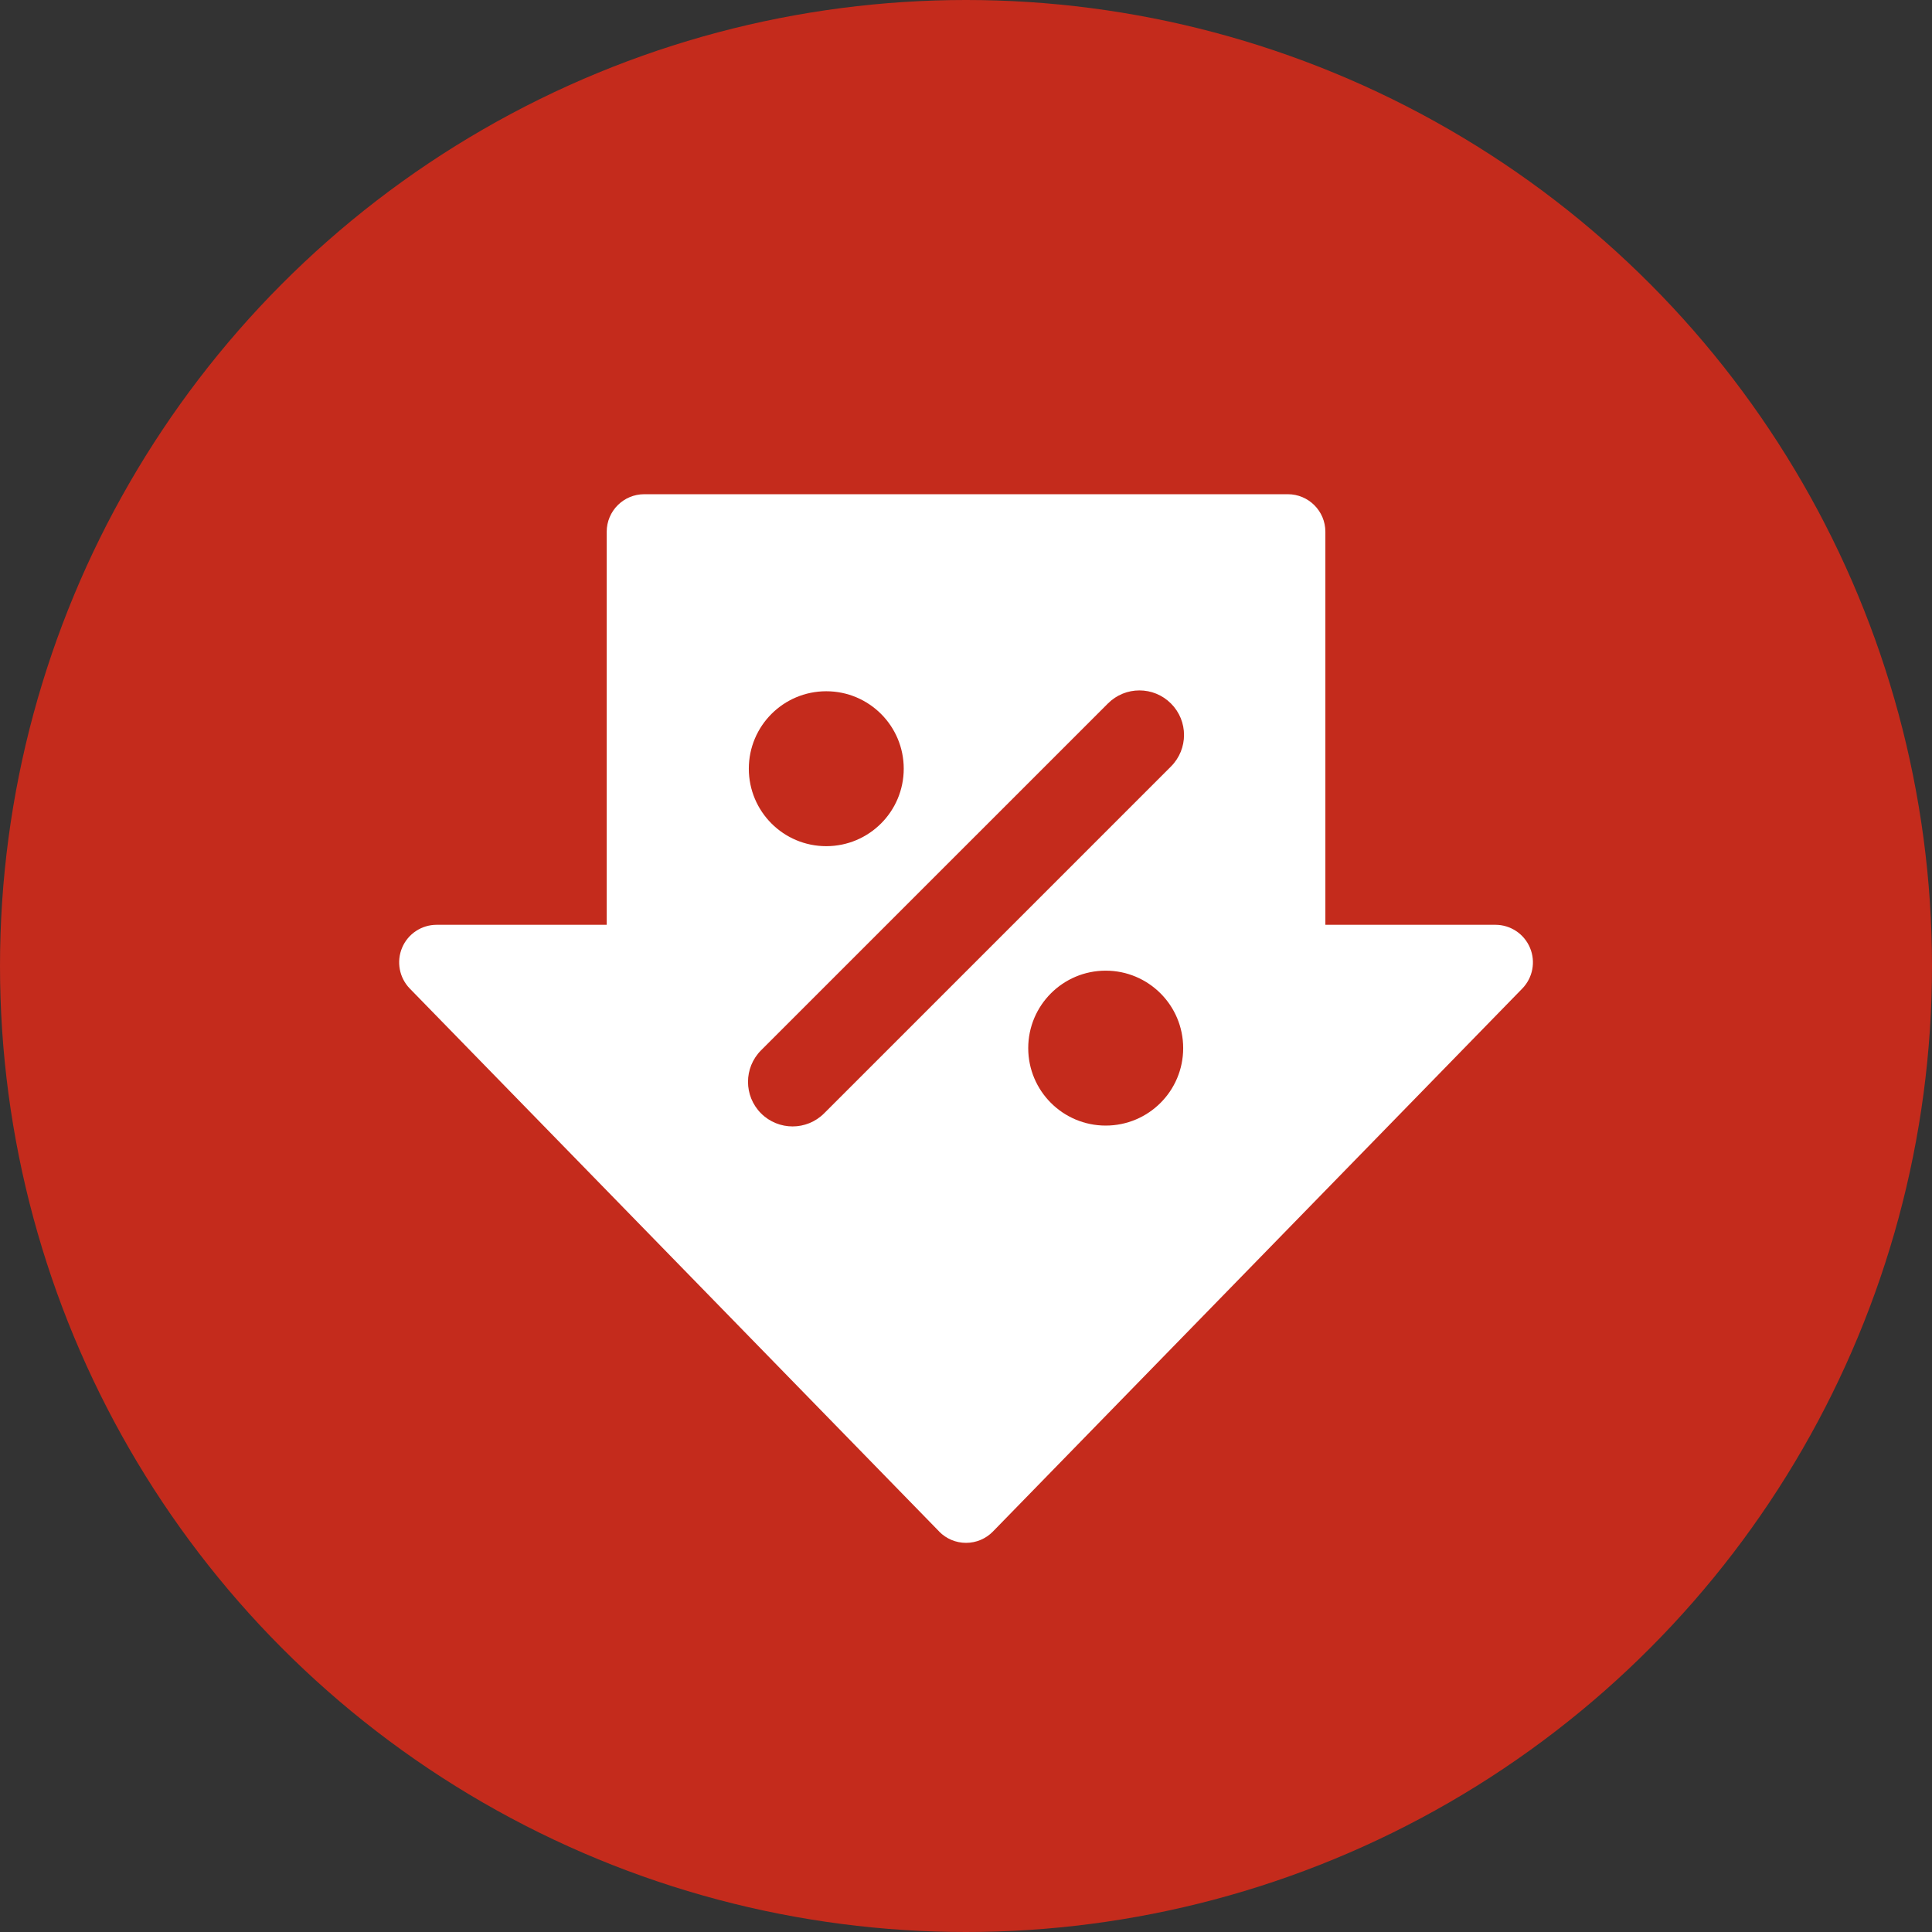
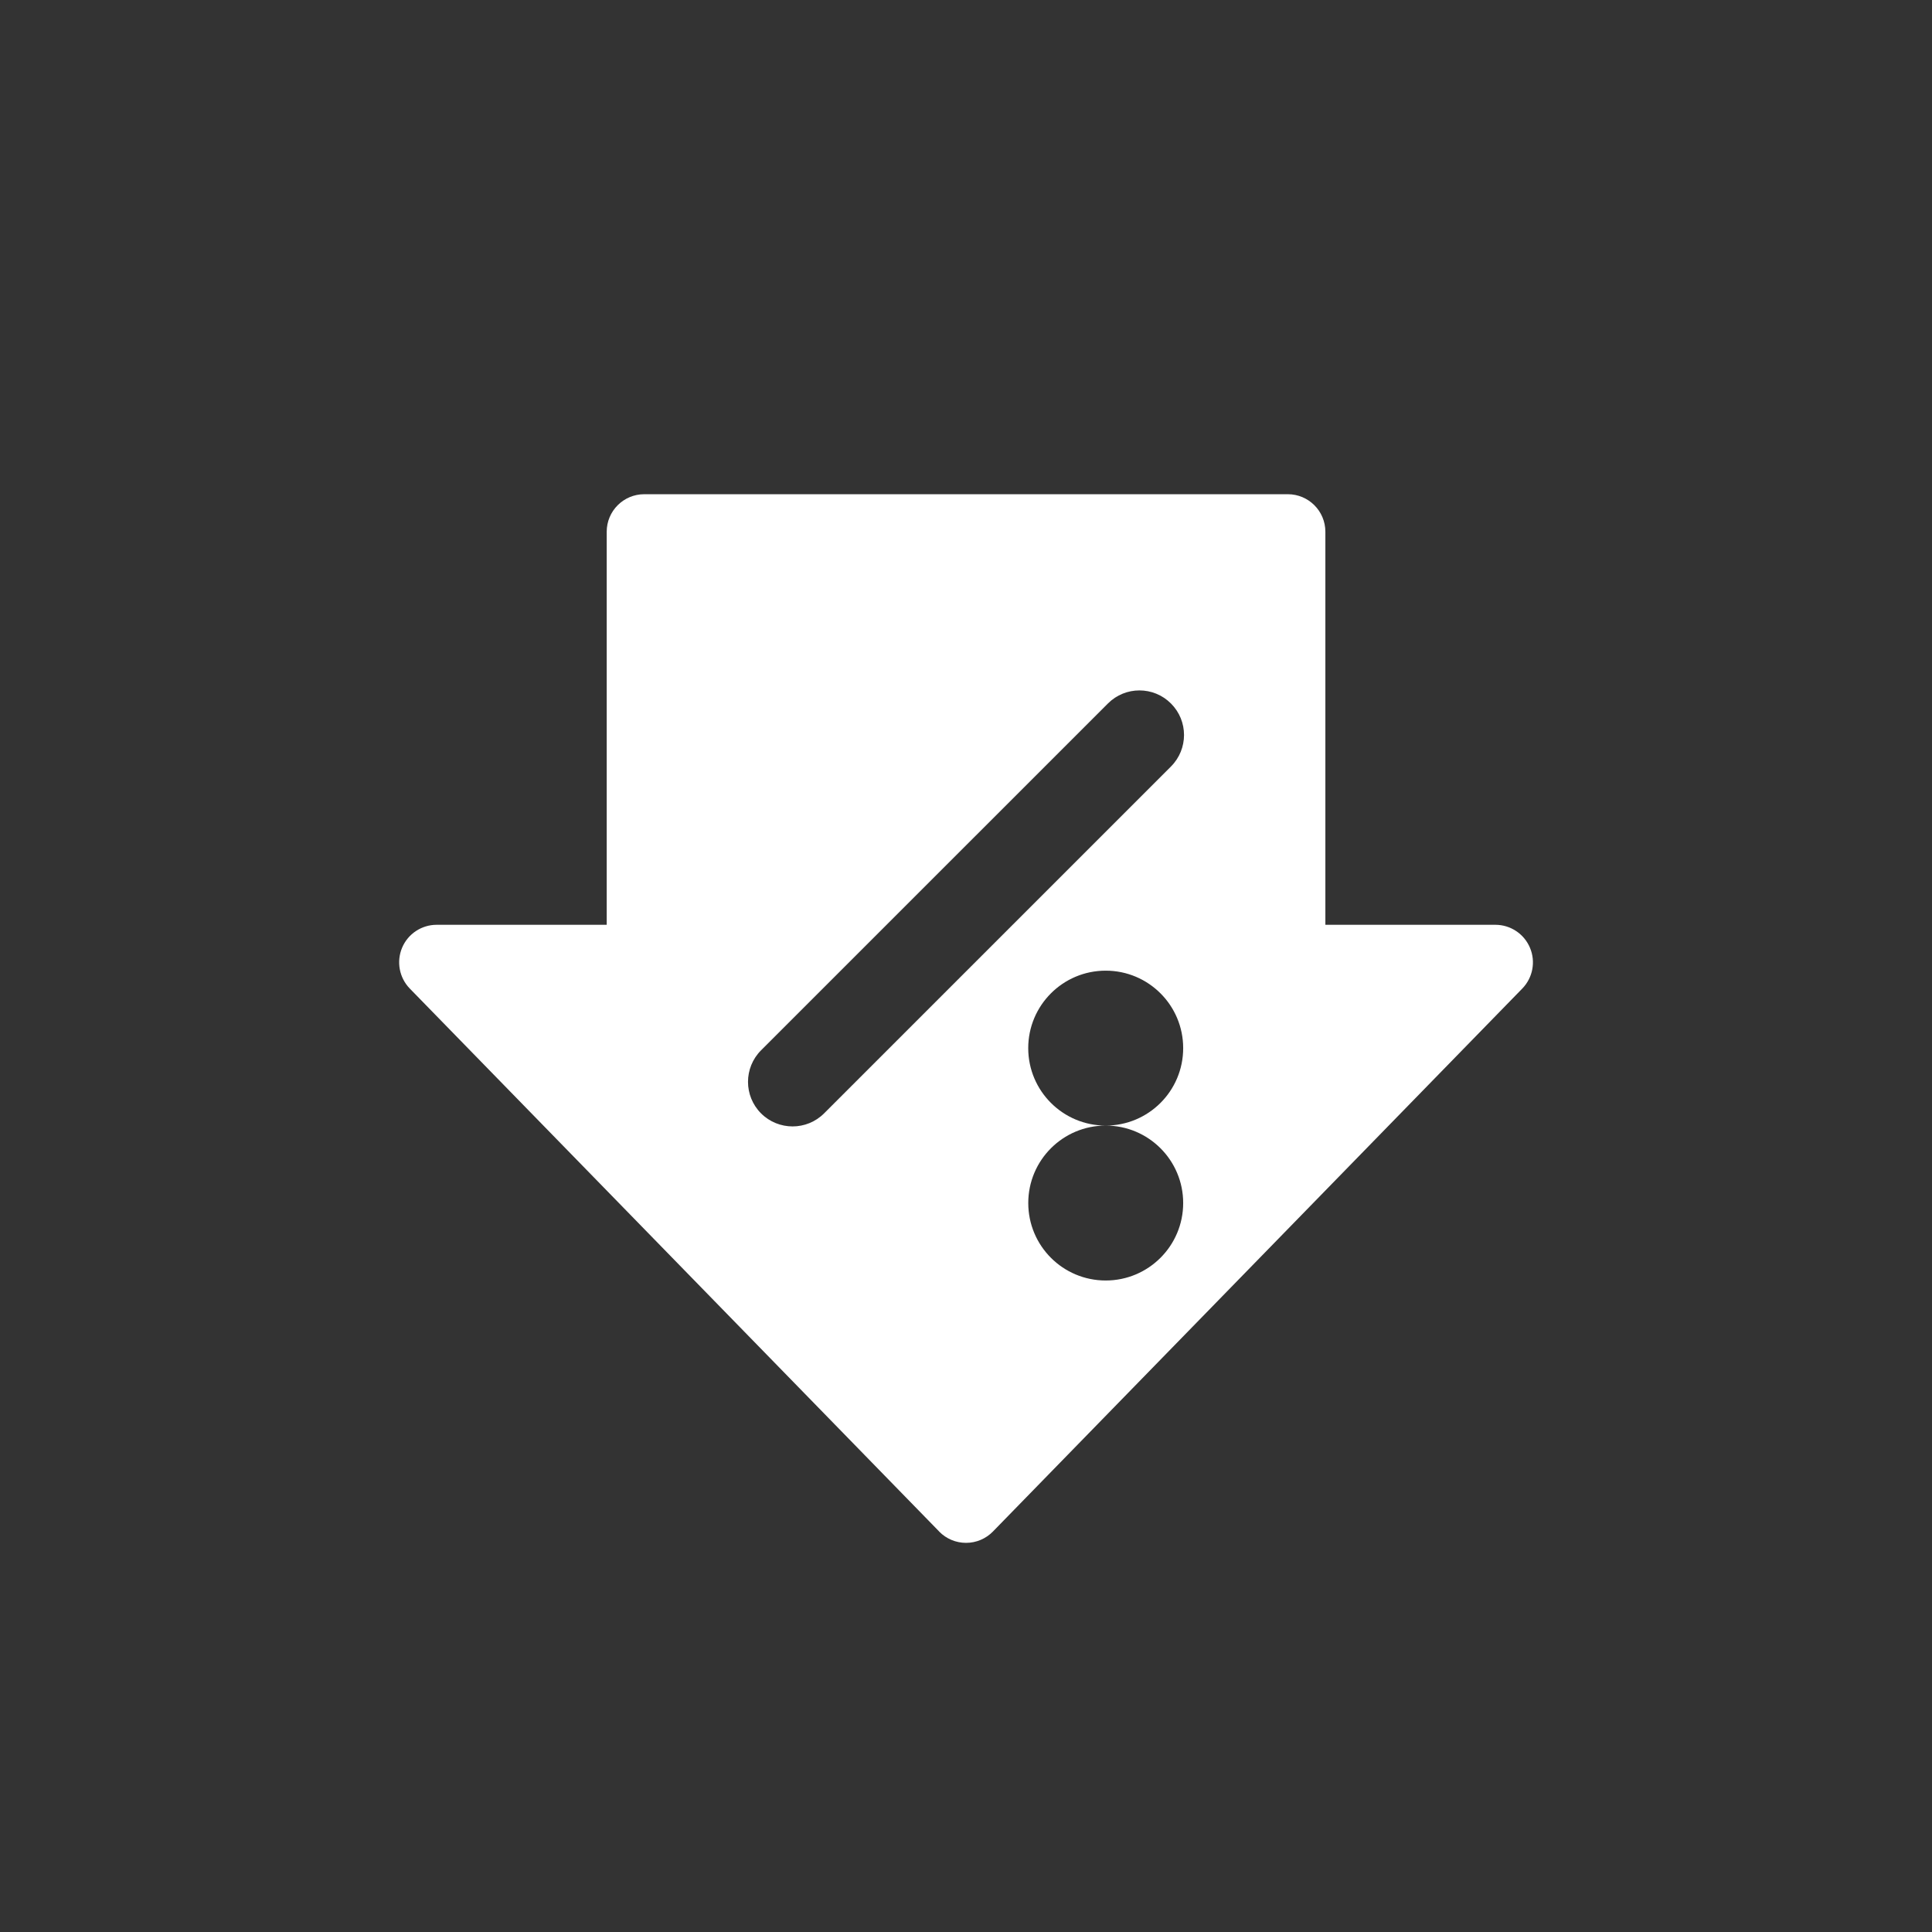
<svg xmlns="http://www.w3.org/2000/svg" id="Layer_2" data-name="Layer 2" viewBox="0 0 505.46 505.46">
  <rect x="0" y="0" width="505.46" height="505.46" fill="#333333" stroke="none" />
  <defs>
    <style>
      .cls-1 {
        fill: #c42b1c;
      }

      .cls-1, .cls-2 {
        stroke-width: 0px;
      }

      .cls-2 {
        fill: #fff;
      }
    </style>
  </defs>
  <g id="Layer_1-2" data-name="Layer 1">
-     <circle class="cls-1" cx="252.73" cy="252.73" r="252.73" />
-     <path class="cls-2" d="M245.7,400.69c1.85,1.89,4.38,2.96,7.04,2.96s5.18-1.07,7.03-2.96l138.49-142.05c2.76-2.83,3.56-7.04,2.02-10.68-1.53-3.64-5.1-6.01-9.05-6.01h-44.48s0-102.83,0-102.83c0-5.42-4.4-9.82-9.82-9.82h-168.38c-5.42,0-9.82,4.4-9.82,9.82v102.83s-44.48,0-44.48,0c-3.95,0-7.52,2.36-9.05,6-1.53,3.64-.74,7.85,2.01,10.68l138.5,142.05ZM289.28,294.48c-11.19,0-20.27-9.07-20.27-20.26s9.07-20.27,20.27-20.27,20.27,9.07,20.27,20.27-9.07,20.26-20.27,20.26ZM216.17,180.85c11.2,0,20.27,9.07,20.27,20.26s-9.07,20.27-20.27,20.27-20.26-9.07-20.26-20.27,9.07-20.26,20.26-20.26ZM199.11,274.79l90.75-90.74c4.55-4.56,11.94-4.56,16.49,0,4.56,4.55,4.56,11.93,0,16.49l-90.75,90.75c-2.27,2.27-5.26,3.41-8.24,3.41s-5.98-1.14-8.25-3.41c-4.55-4.56-4.55-11.94,0-16.5Z" />
+     <path class="cls-2" d="M245.7,400.69c1.85,1.89,4.38,2.96,7.04,2.96s5.18-1.07,7.03-2.96l138.49-142.05c2.76-2.83,3.56-7.04,2.02-10.68-1.53-3.64-5.1-6.01-9.05-6.01h-44.48s0-102.83,0-102.83c0-5.42-4.4-9.82-9.82-9.82h-168.38c-5.42,0-9.82,4.4-9.82,9.82v102.83s-44.48,0-44.48,0c-3.95,0-7.52,2.36-9.05,6-1.53,3.64-.74,7.85,2.01,10.68l138.5,142.05ZM289.28,294.48c-11.19,0-20.27-9.07-20.27-20.26s9.07-20.27,20.27-20.27,20.27,9.07,20.27,20.27-9.07,20.26-20.27,20.26Zc11.2,0,20.27,9.07,20.27,20.26s-9.07,20.27-20.27,20.27-20.26-9.07-20.26-20.27,9.07-20.26,20.26-20.26ZM199.11,274.79l90.75-90.74c4.55-4.56,11.94-4.56,16.49,0,4.56,4.55,4.56,11.93,0,16.49l-90.75,90.75c-2.27,2.27-5.26,3.41-8.24,3.41s-5.98-1.14-8.25-3.41c-4.55-4.56-4.55-11.94,0-16.5Z" />
  </g>
</svg>